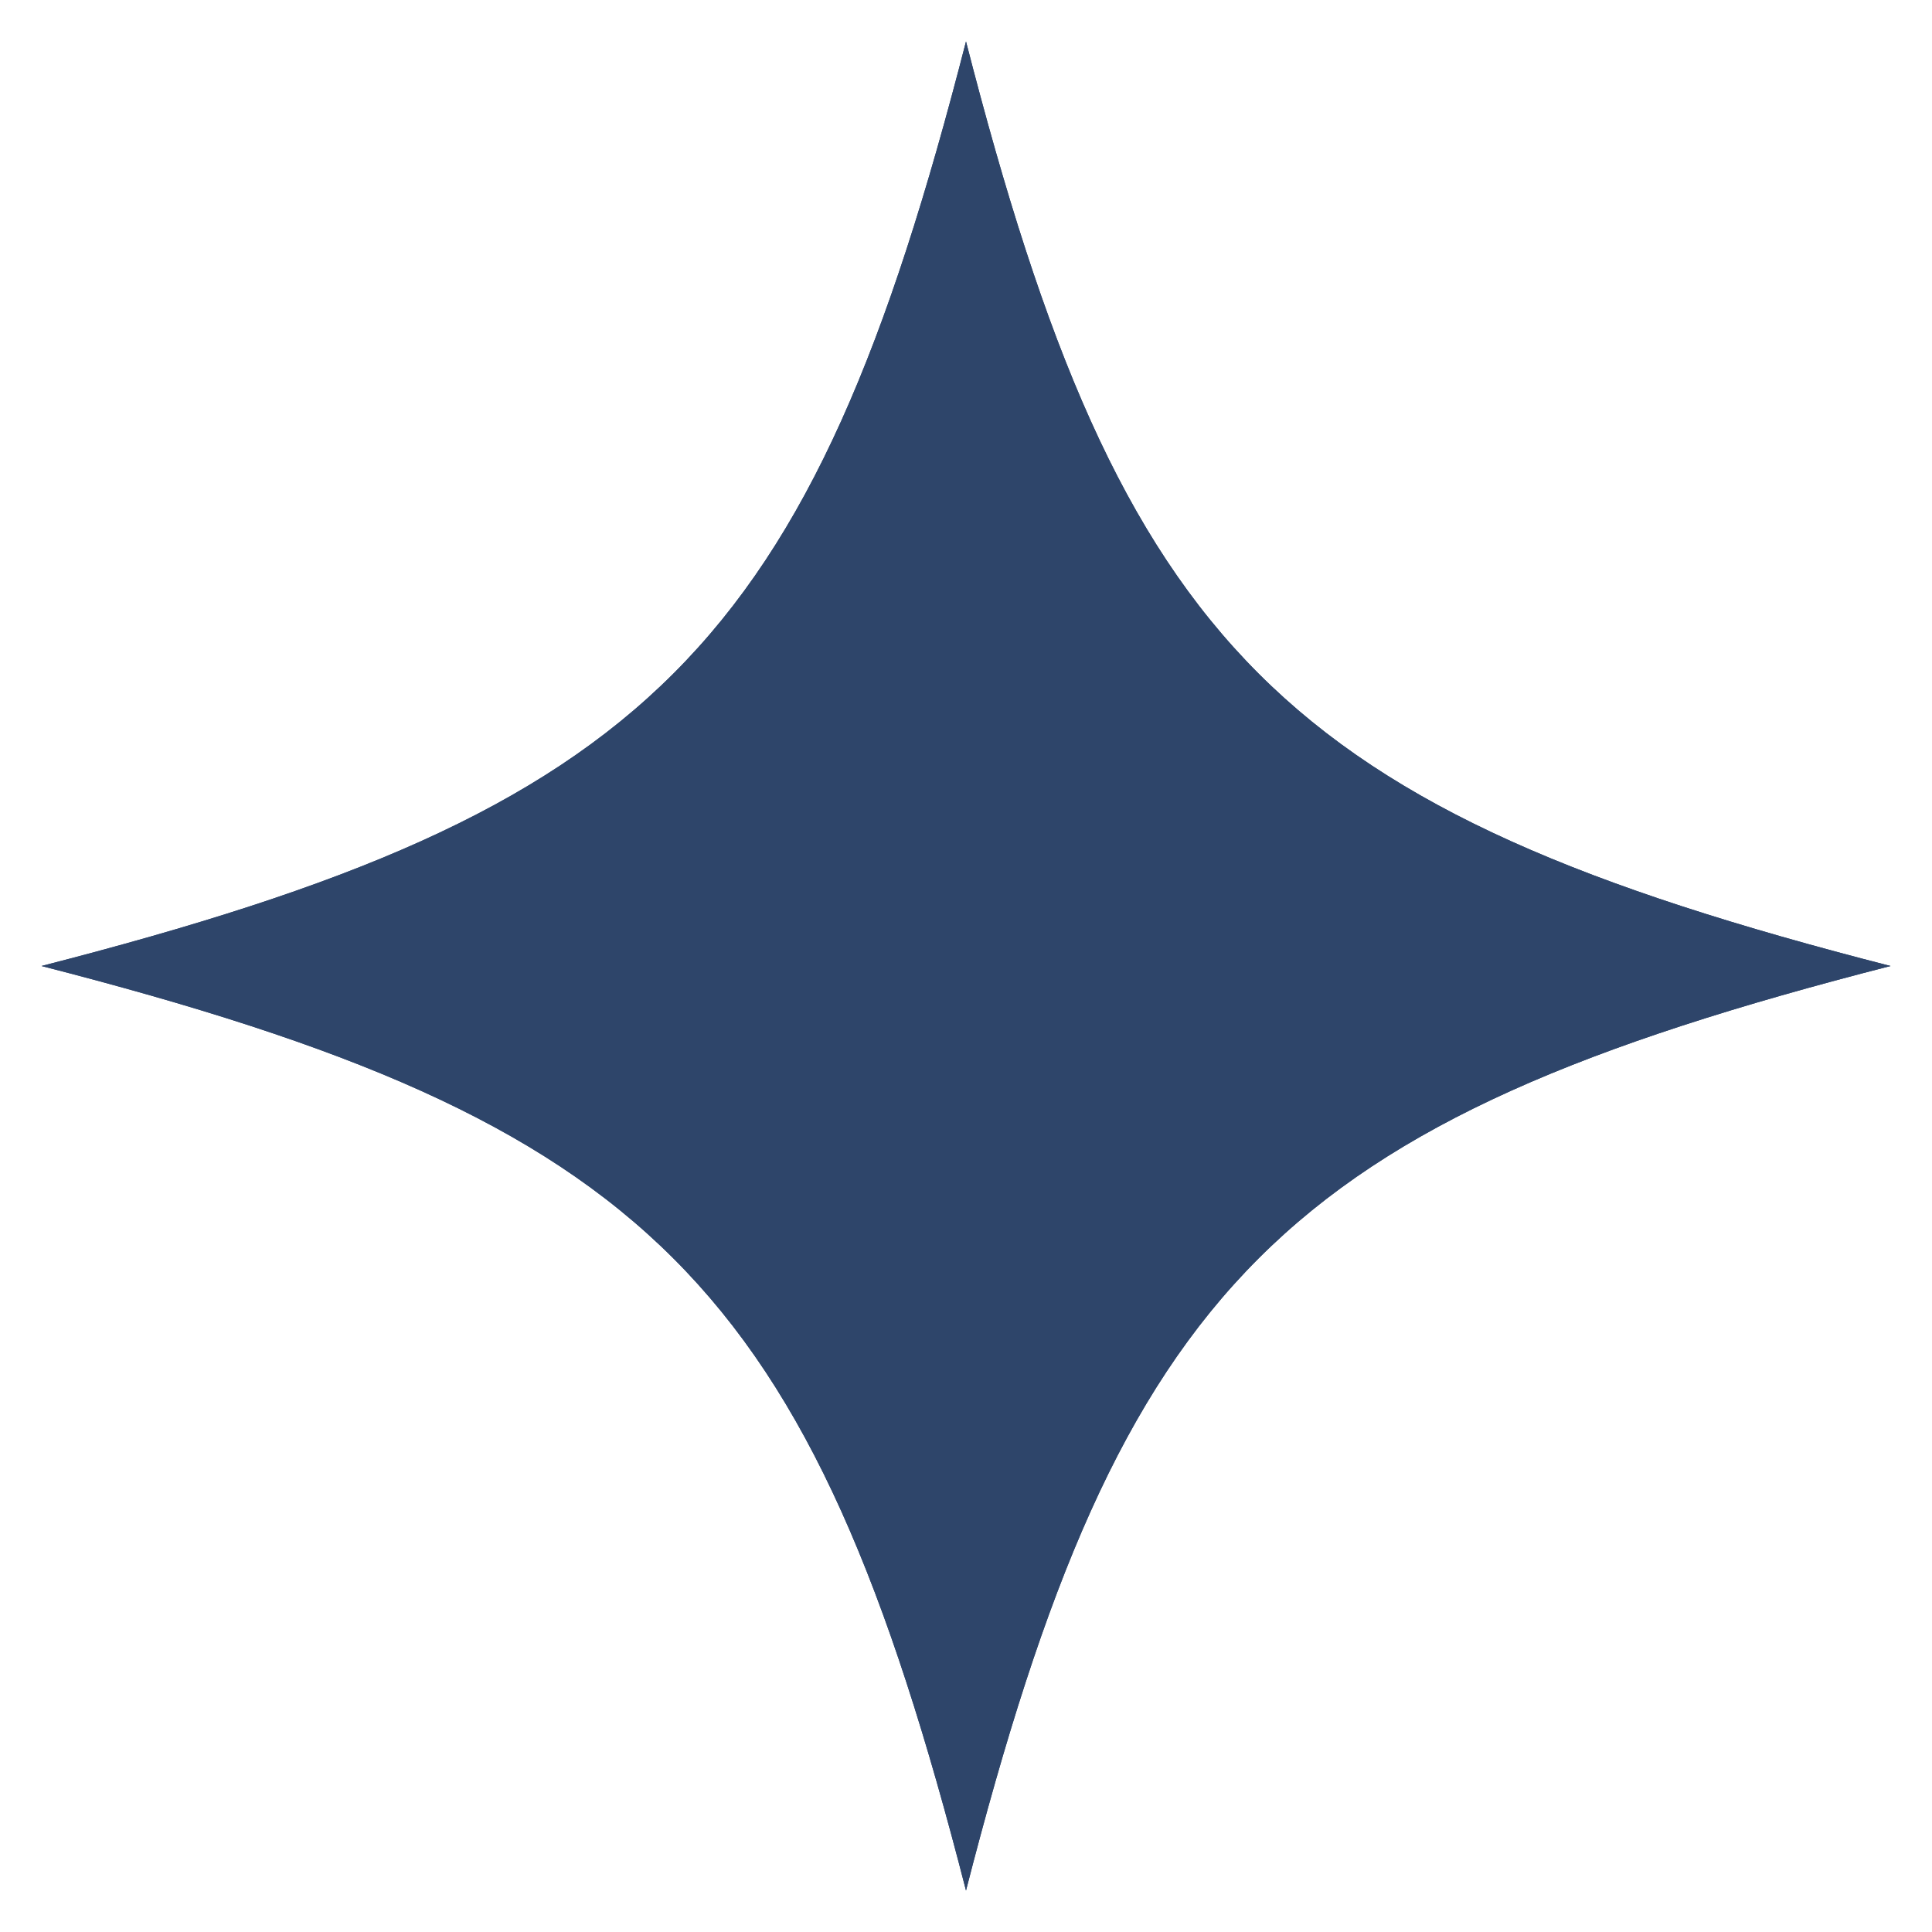
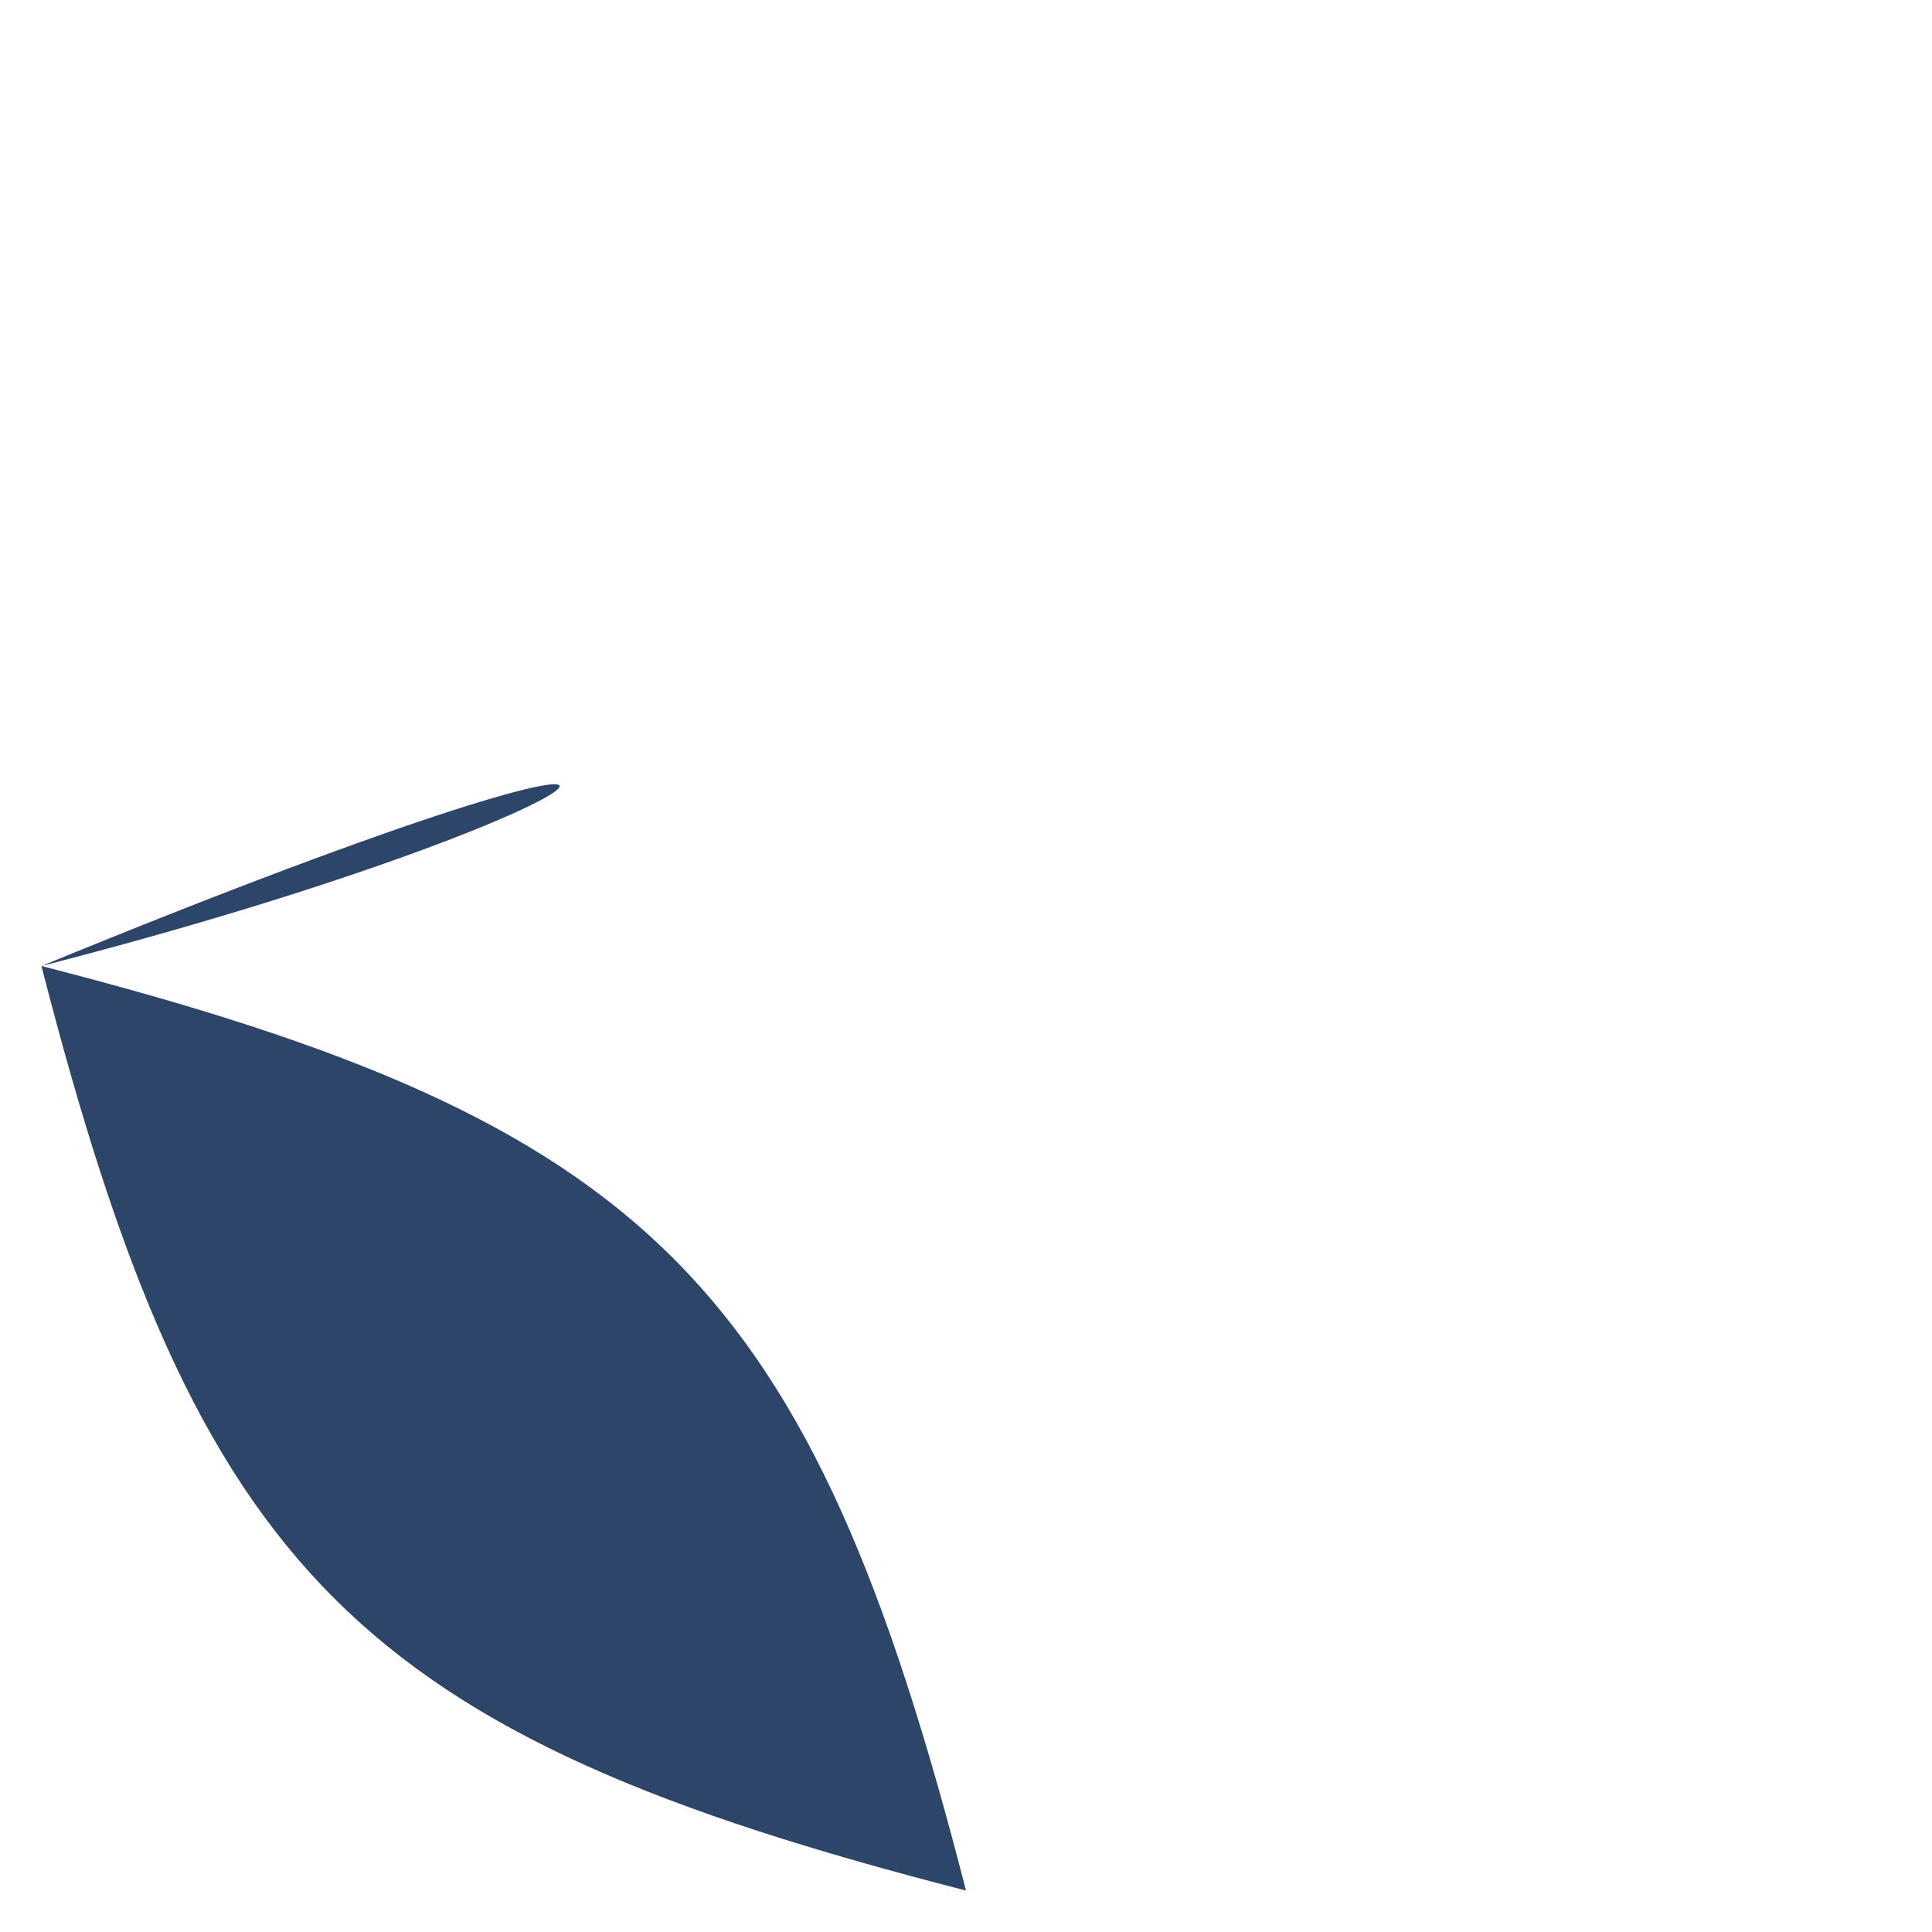
<svg xmlns="http://www.w3.org/2000/svg" version="1.1" id="Layer_1" x="0px" y="0px" viewBox="0 0 60.6 60.6" style="enable-background:new 0 0 60.6 60.6;" xml:space="preserve">
  <style type="text/css">
	.st0{fill:#2E456A;}
</style>
-   <path id="Path_26003-2" class="st0" d="M1.3,30.3c19.1,4.9,24.1,9.9,29,29c4.9-19.1,9.9-24.1,29-29c-19.1-4.9-24.1-9.9-29-29  C25.4,20.4,20.4,25.4,1.3,30.3" />
-   <path id="Path_26004-2" class="st0" d="M1.3,30.3c19.1,4.9,24.1,9.9,29,29c4.9-19.1,9.9-24.1,29-29c-19.1-4.9-24.1-9.9-29-29  C25.4,20.4,20.4,25.4,1.3,30.3z" />
+   <path id="Path_26003-2" class="st0" d="M1.3,30.3c19.1,4.9,24.1,9.9,29,29c-19.1-4.9-24.1-9.9-29-29  C25.4,20.4,20.4,25.4,1.3,30.3" />
</svg>